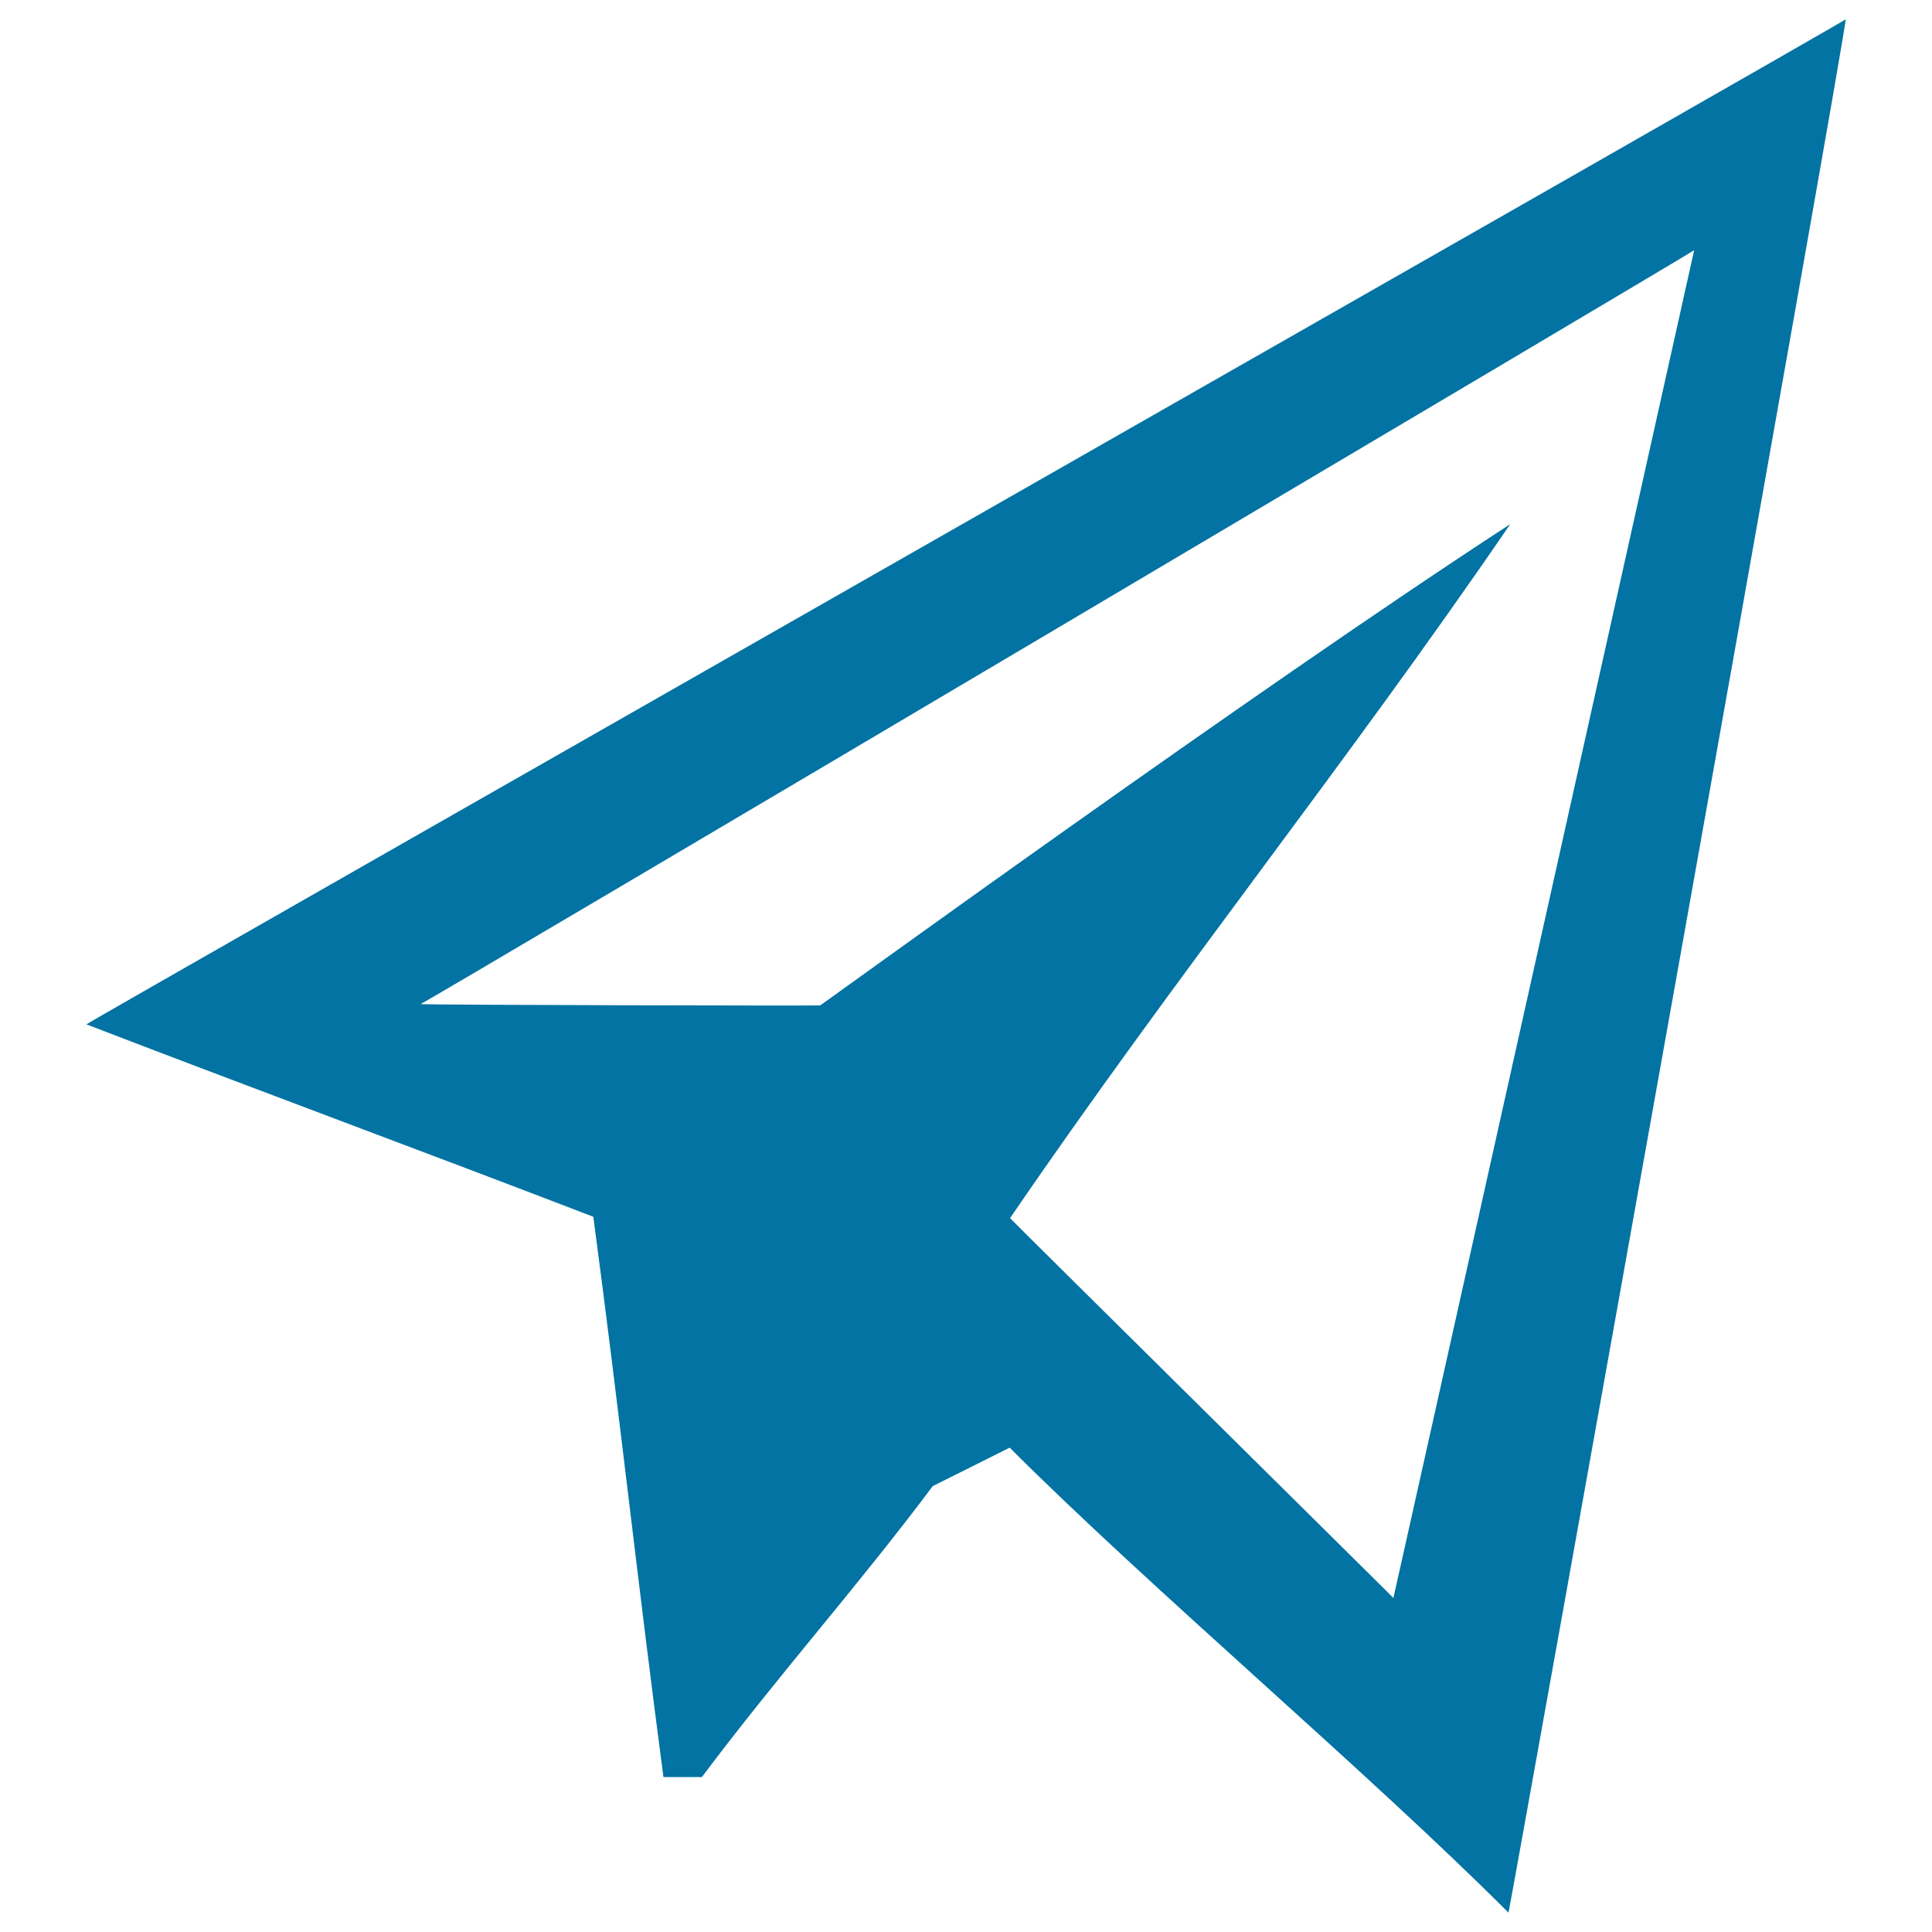
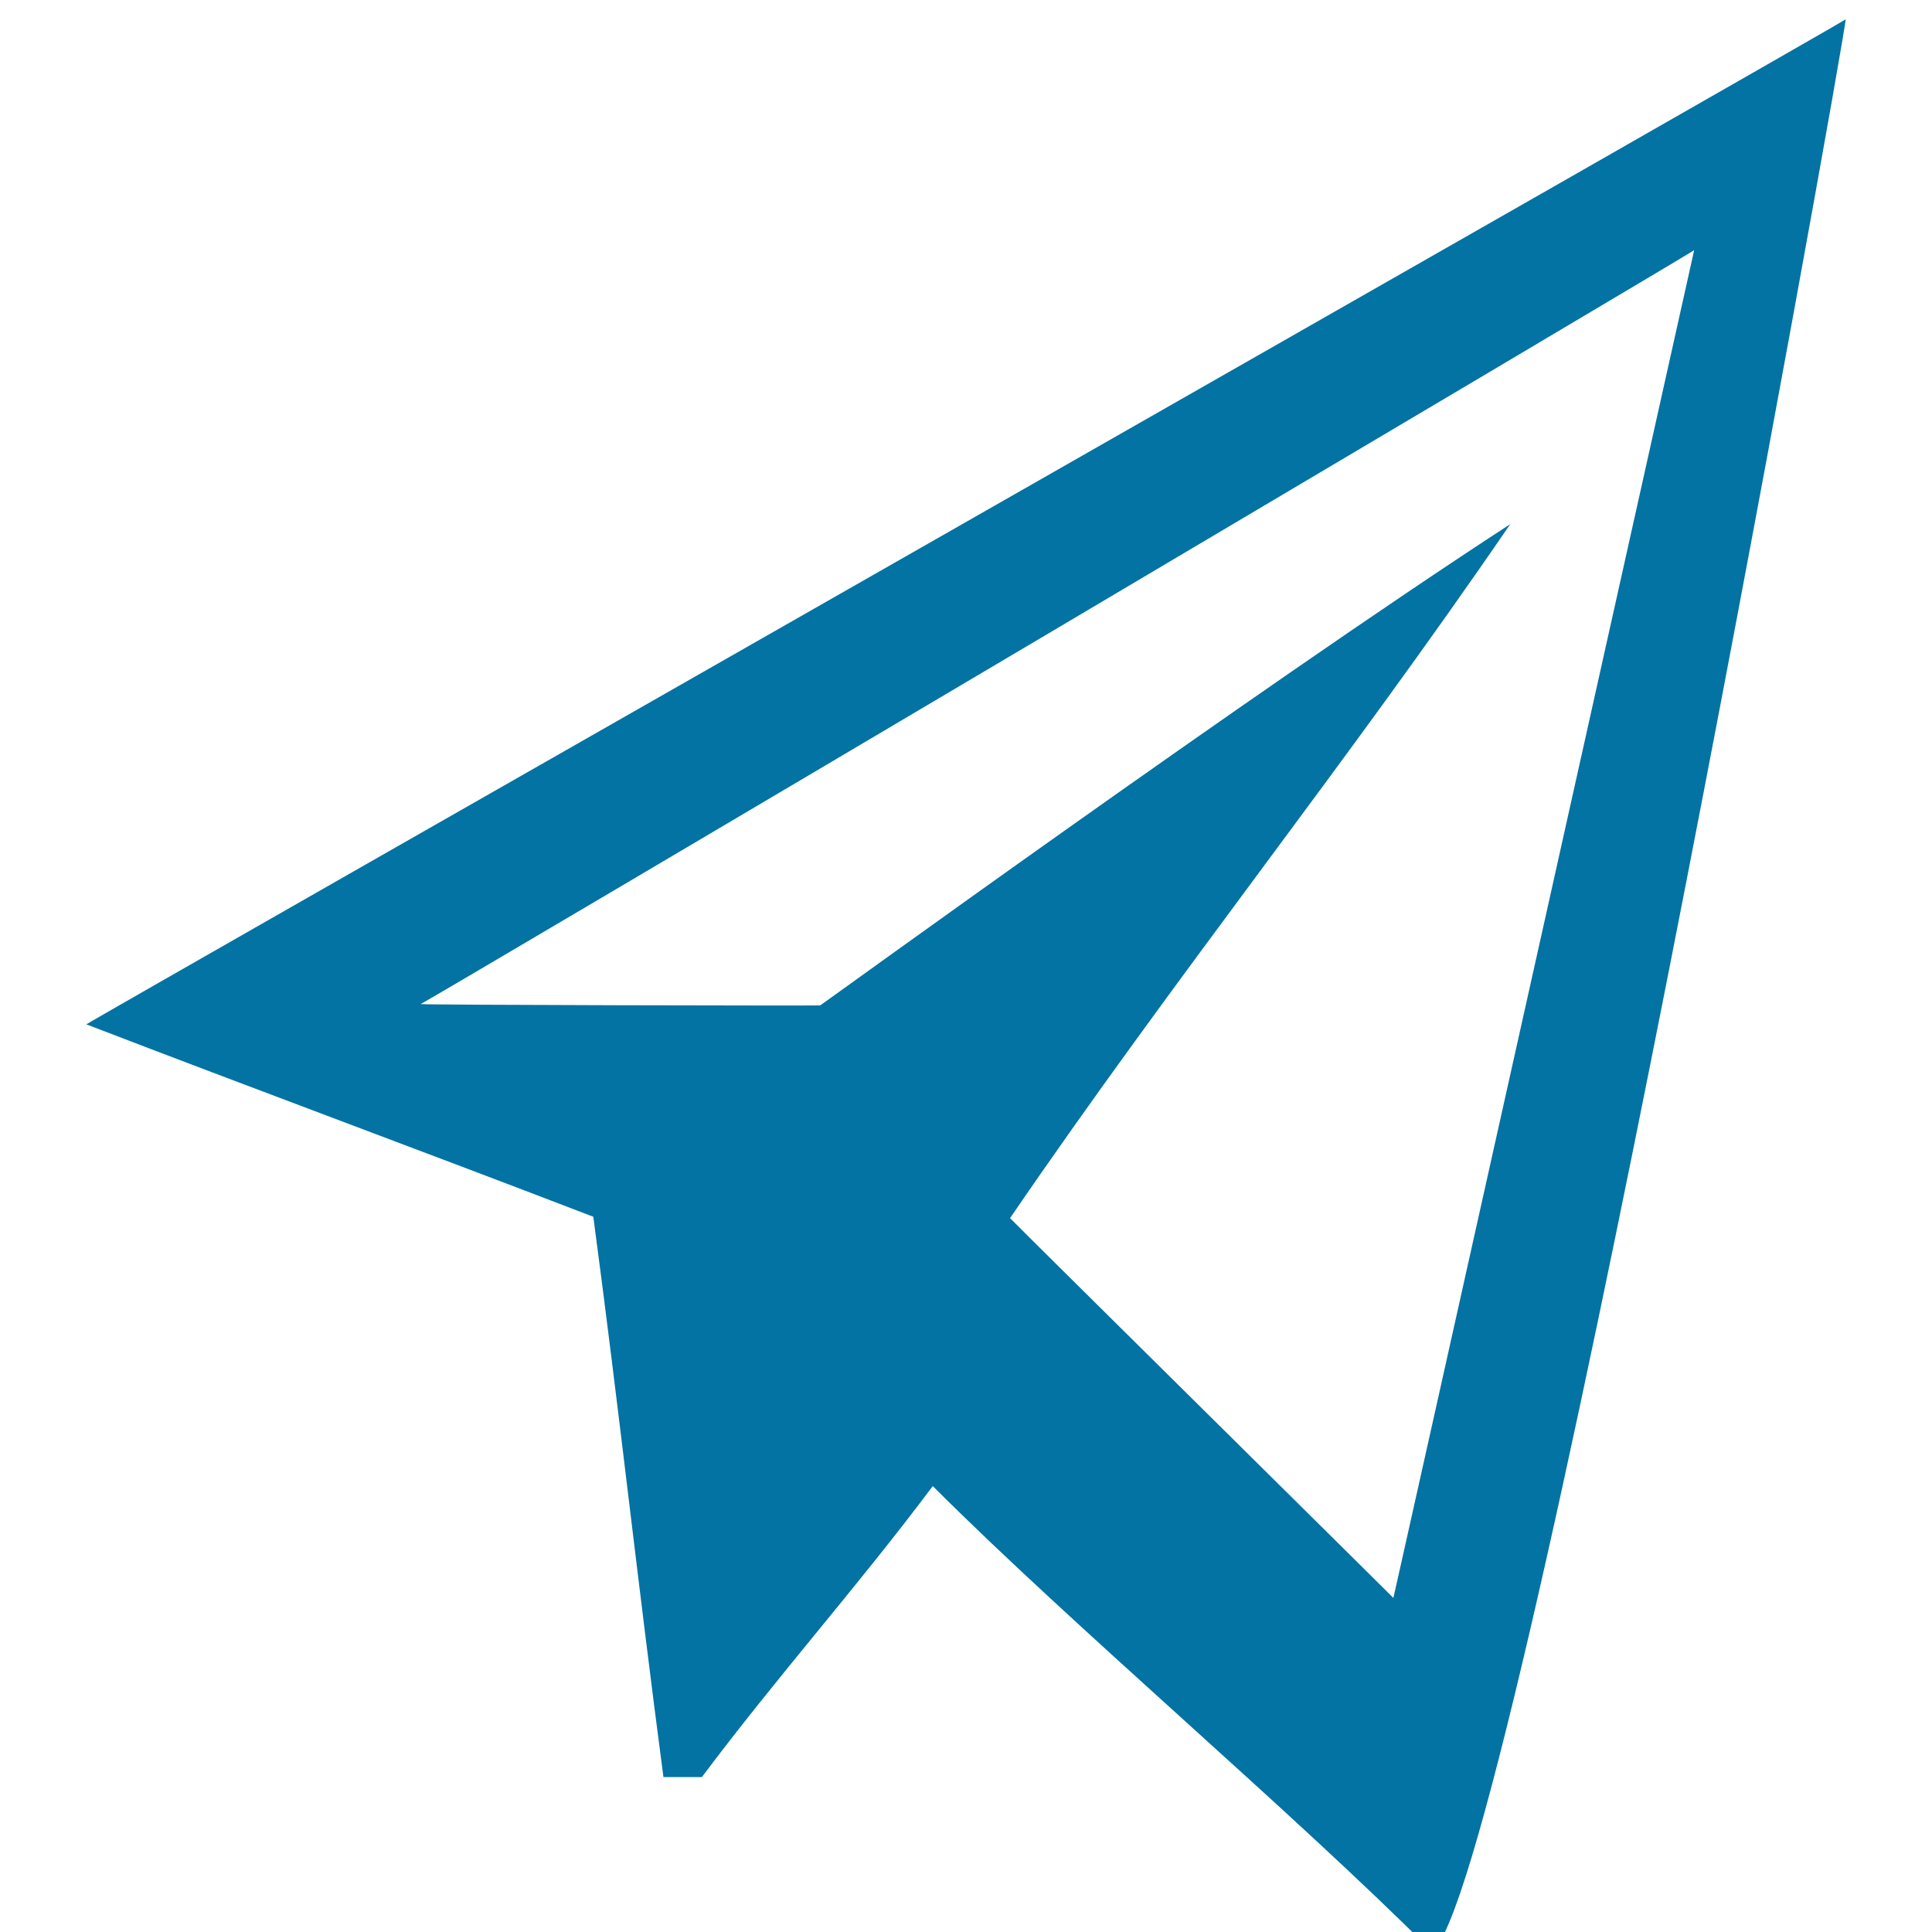
<svg xmlns="http://www.w3.org/2000/svg" viewBox="0 0 1000 1000" style="fill:#0273a2">
  <title>Send The Bottom Toolbar. SVG icon</title>
-   <path d="M955.3,10c1,0.3-911.2,519.9-910.6,520.2c86.3,33.2,176.1,66.4,262.4,99.6c13.3,99.6,23.1,190.4,36.3,290h19.9c39.8-53.1,79.7-97.5,119.5-150.6c13.3-6.6,26.6-13.3,39.8-19.9c73,73,185.2,167.6,258.2,240.7C781.5,988.1,956.7,11,955.3,10z M721.2,827.1c0.4,0.2-197.6-195.5-198.4-196.6C609,504.4,695.4,397.4,781.7,271.3C648.9,357.6,424.1,521,424.5,520.4c-1.6,0.2-206.8-0.2-206.8-0.7C217.6,520.6,877,130,876.9,129.5C876.9,129.5,721.2,827.8,721.2,827.1z" />
+   <path d="M955.3,10c1,0.3-911.2,519.9-910.6,520.2c86.3,33.2,176.1,66.4,262.4,99.6c13.3,99.6,23.1,190.4,36.3,290h19.9c39.8-53.1,79.7-97.5,119.5-150.6c73,73,185.2,167.6,258.2,240.7C781.5,988.1,956.7,11,955.3,10z M721.2,827.1c0.4,0.2-197.6-195.5-198.4-196.6C609,504.4,695.4,397.4,781.7,271.3C648.9,357.6,424.1,521,424.5,520.4c-1.6,0.2-206.8-0.2-206.8-0.7C217.6,520.6,877,130,876.9,129.5C876.9,129.5,721.2,827.8,721.2,827.1z" />
</svg>